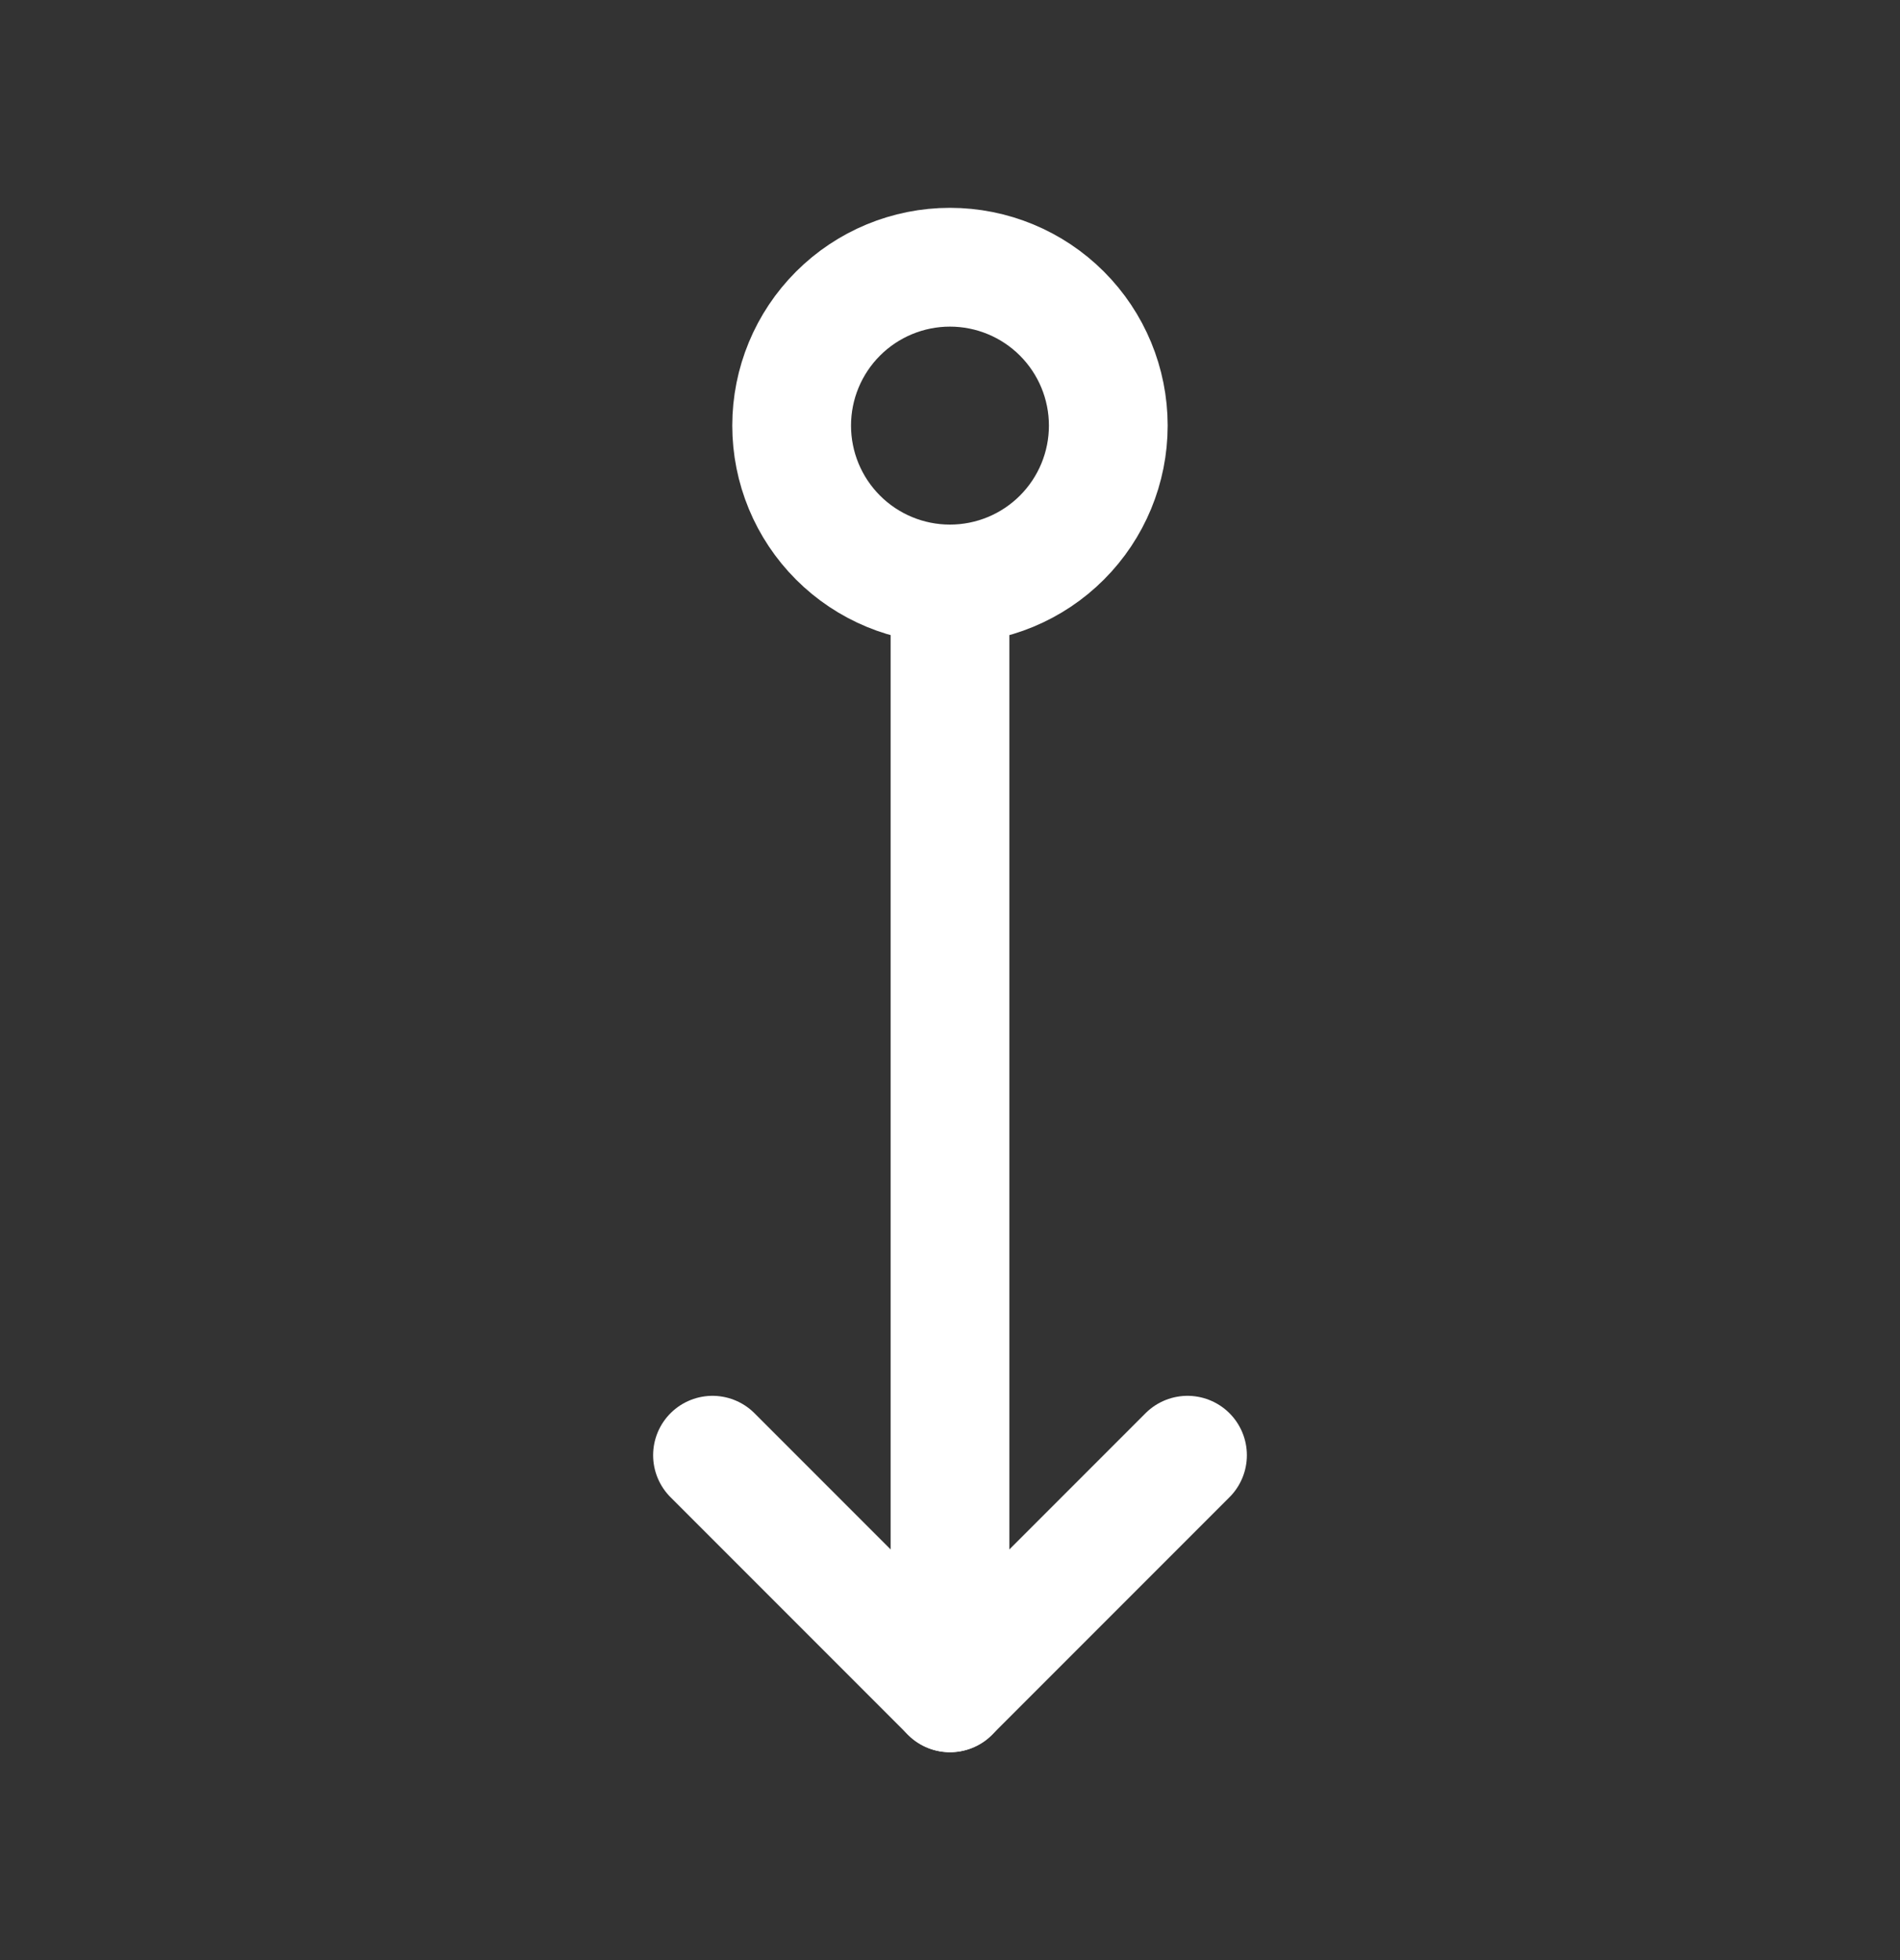
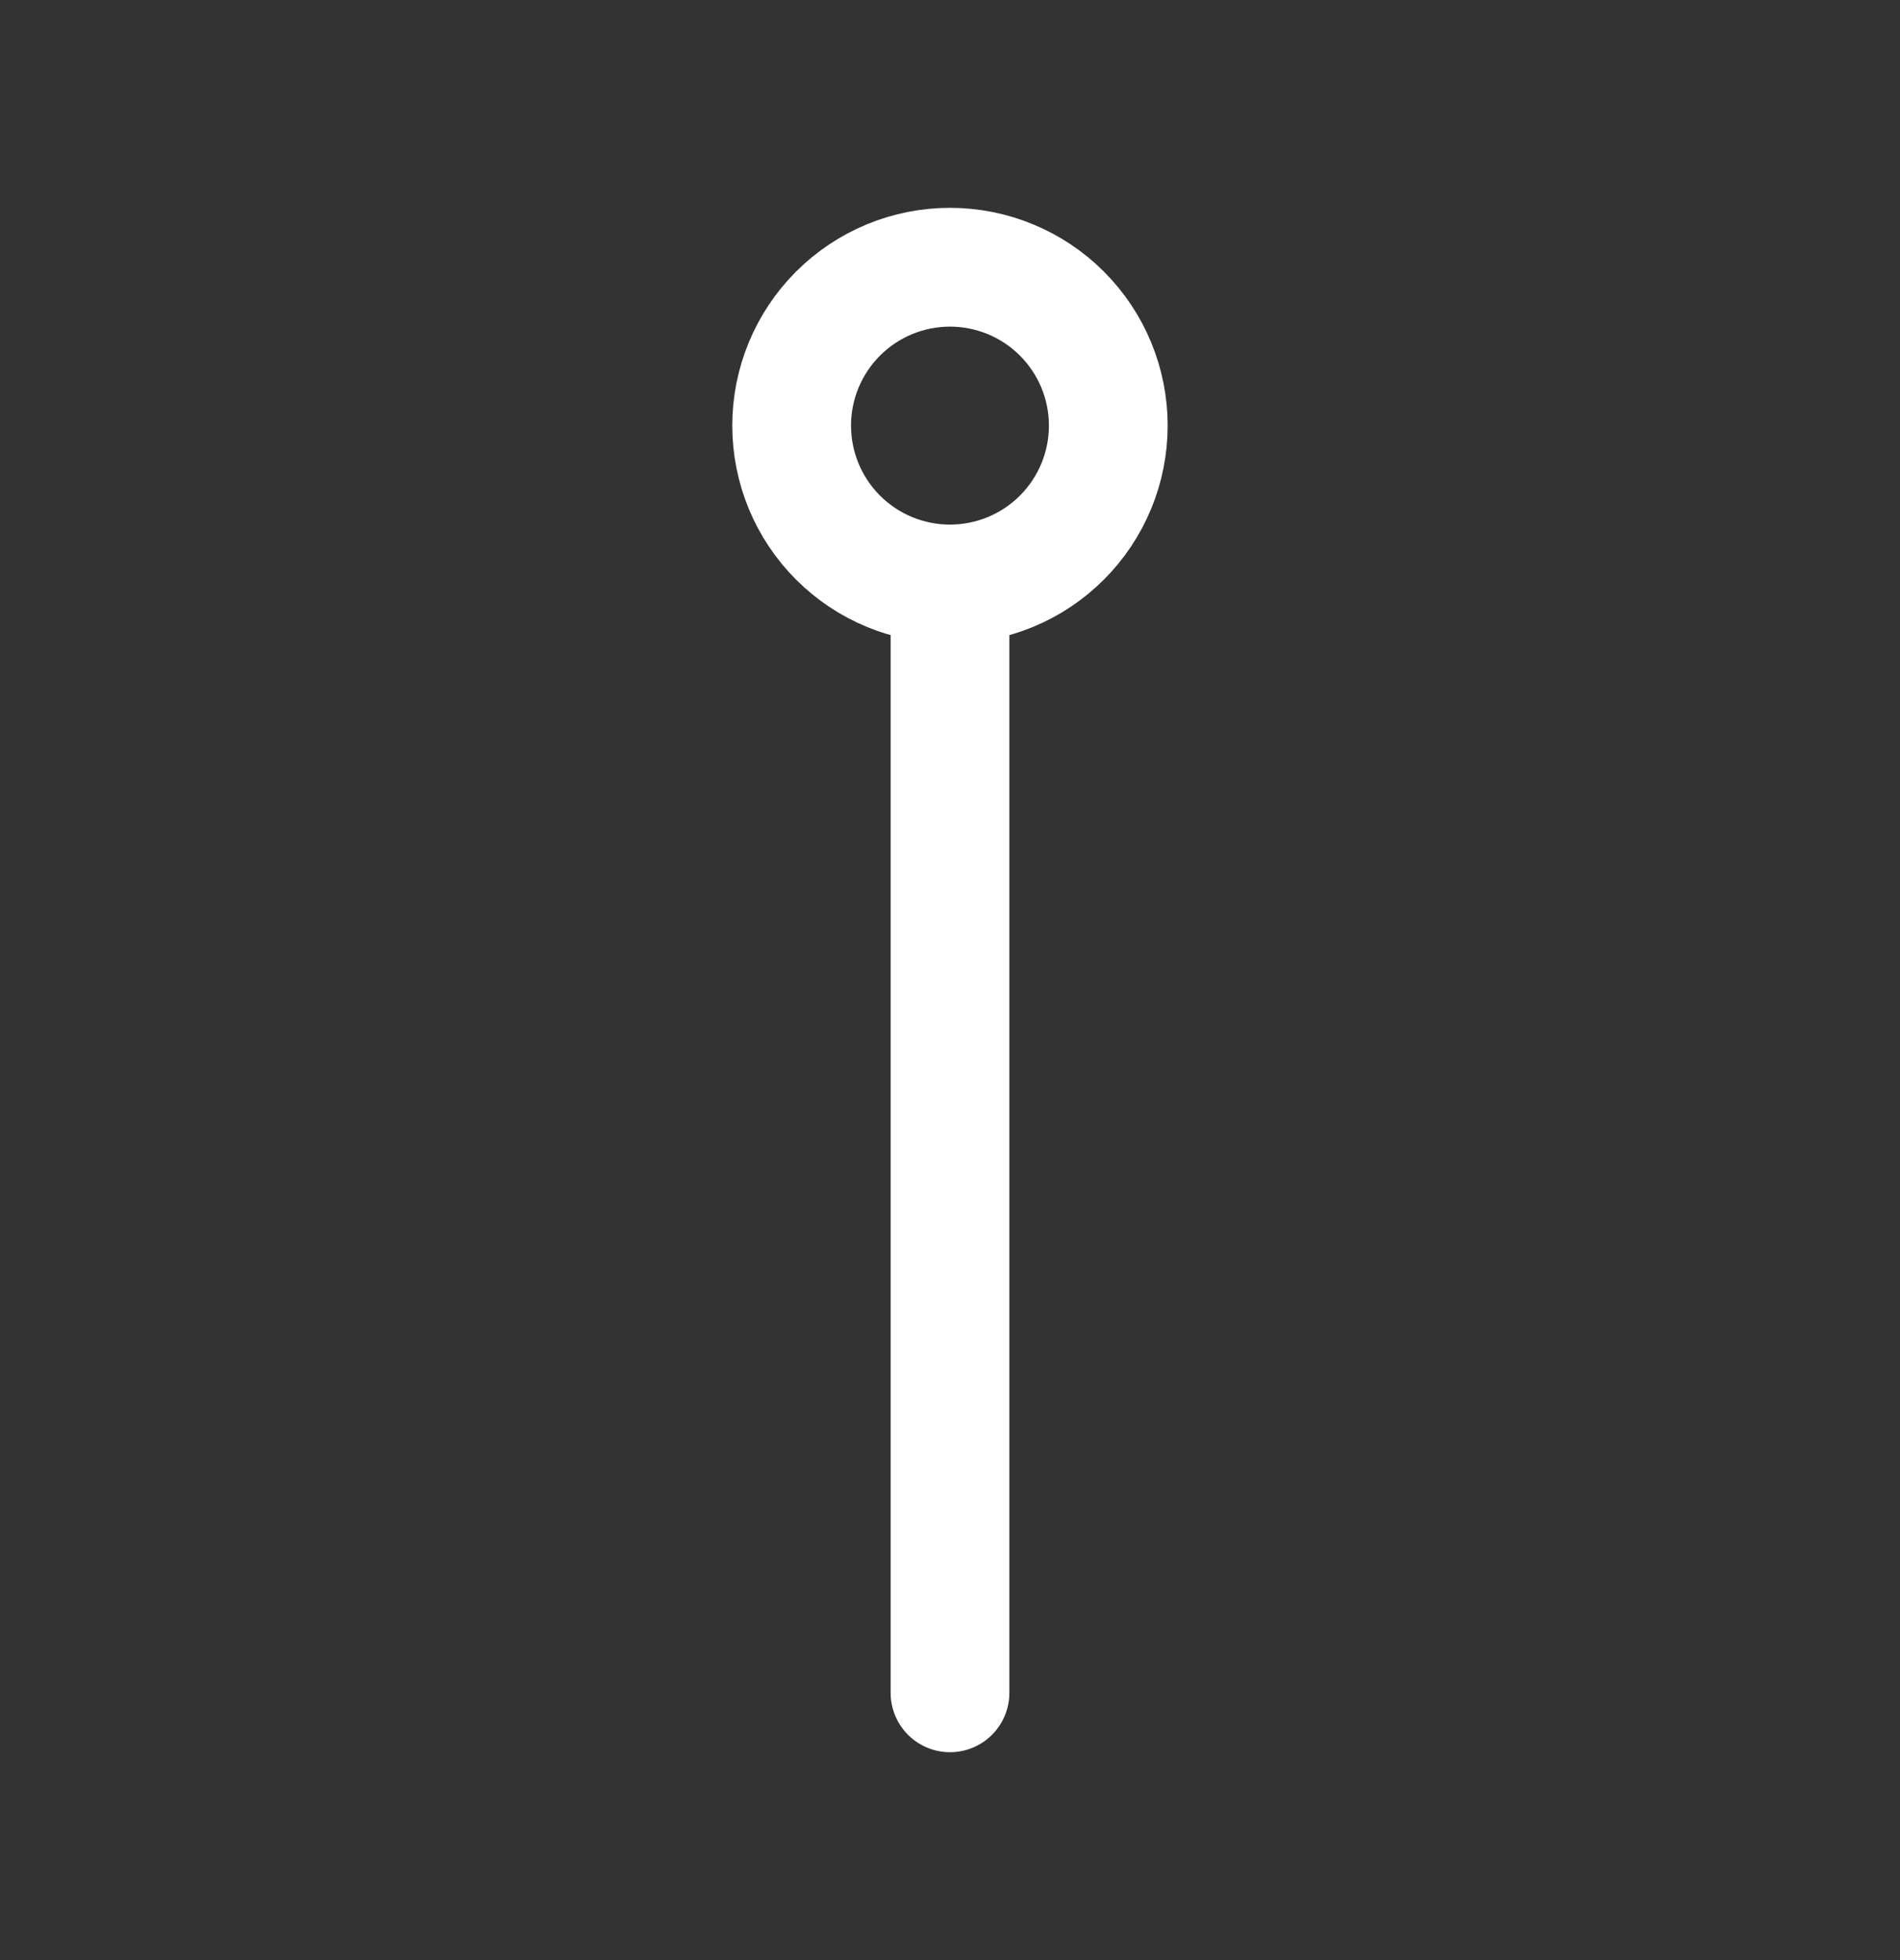
<svg xmlns="http://www.w3.org/2000/svg" width="32" height="33" viewBox="0 0 32 33" fill="none">
  <rect x="0" y="0" width="32" height="33" fill="#333333" stroke="none" />
  <g clip-path="url(#clip0_4148_10237)">
    <path d="M16 9.833L16 28.5" stroke="white" stroke-width="2" stroke-linecap="round" stroke-linejoin="round" />
-     <path d="M20 24.5L16 28.5L12 24.5" stroke="white" stroke-width="2" stroke-linecap="round" stroke-linejoin="round" />
    <path d="M15.999 9.832C15.292 9.832 14.614 9.551 14.114 9.051C13.614 8.551 13.333 7.873 13.333 7.165C13.333 6.458 13.614 5.78 14.114 5.28C14.614 4.78 15.292 4.499 15.999 4.499C16.707 4.499 17.385 4.78 17.885 5.28C18.385 5.78 18.666 6.458 18.666 7.165C18.666 7.873 18.385 8.551 17.885 9.051C17.385 9.551 16.707 9.832 15.999 9.832Z" stroke="white" stroke-width="2" stroke-linecap="round" stroke-linejoin="round" />
  </g>
  <defs>
    <clipPath id="clip0_4148_10237">
      <rect width="32" height="32" fill="white" transform="matrix(0 -1 -1 0 32 32.5)" />
    </clipPath>
  </defs>
</svg>